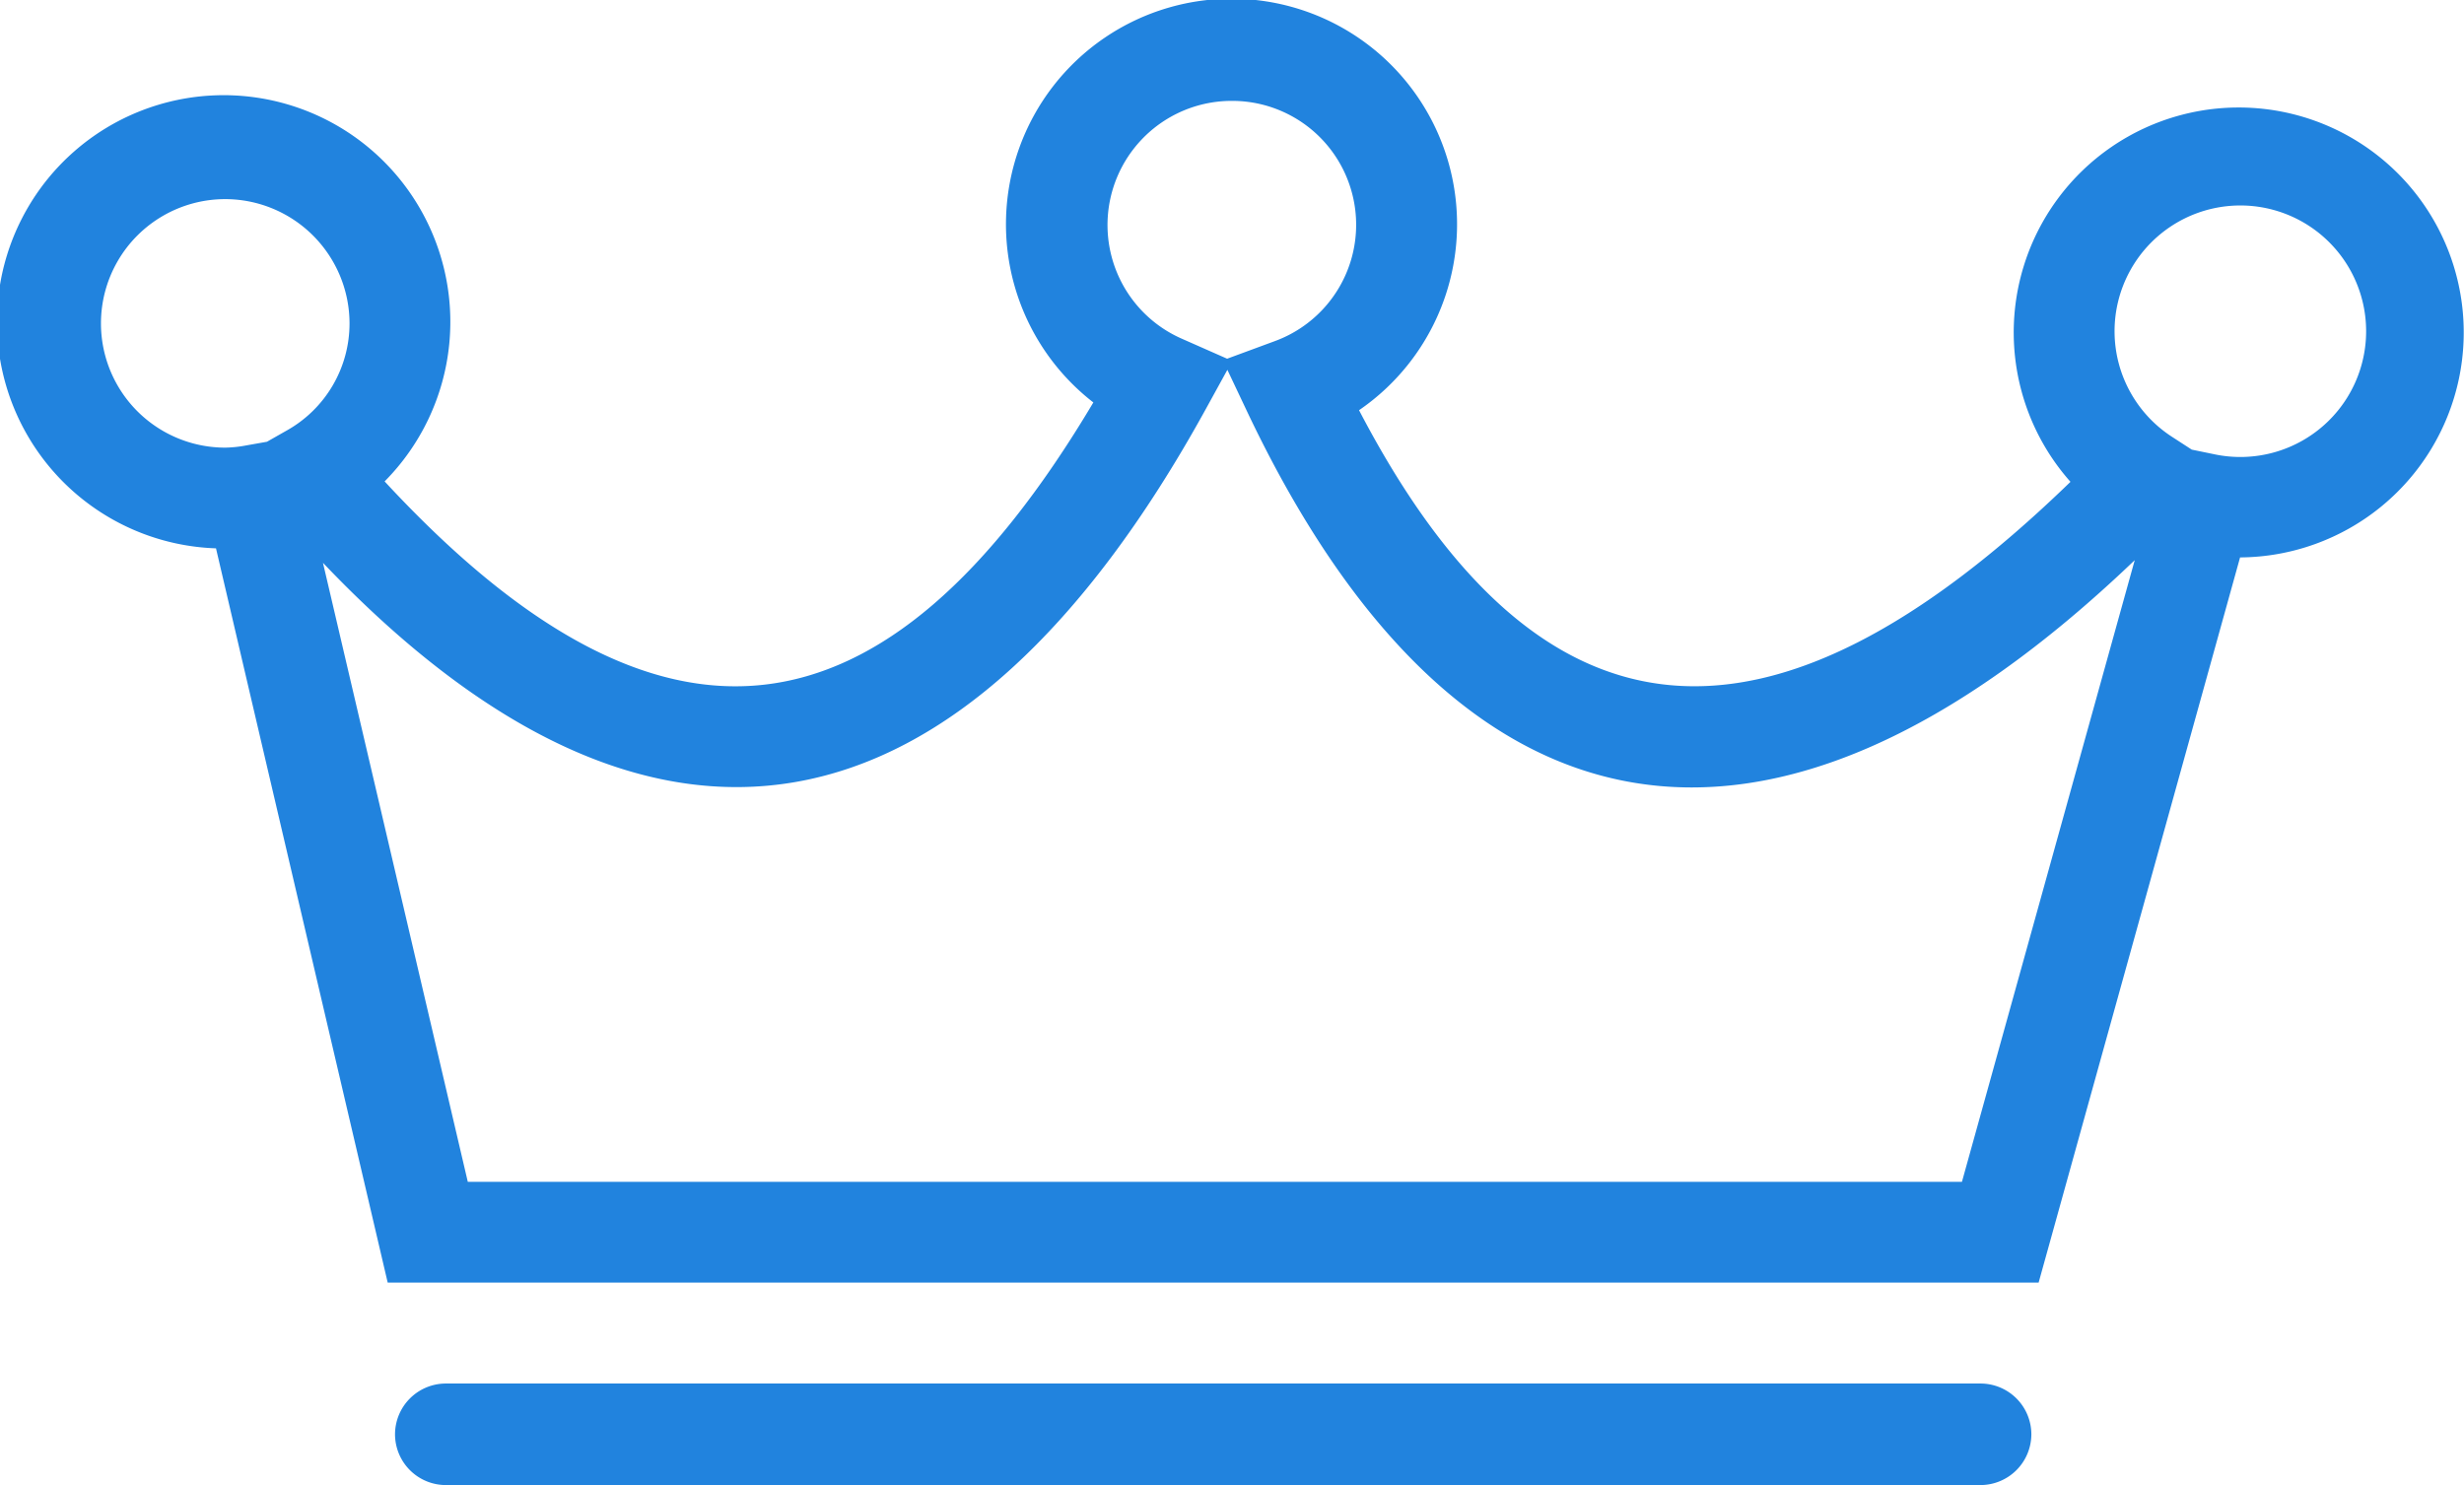
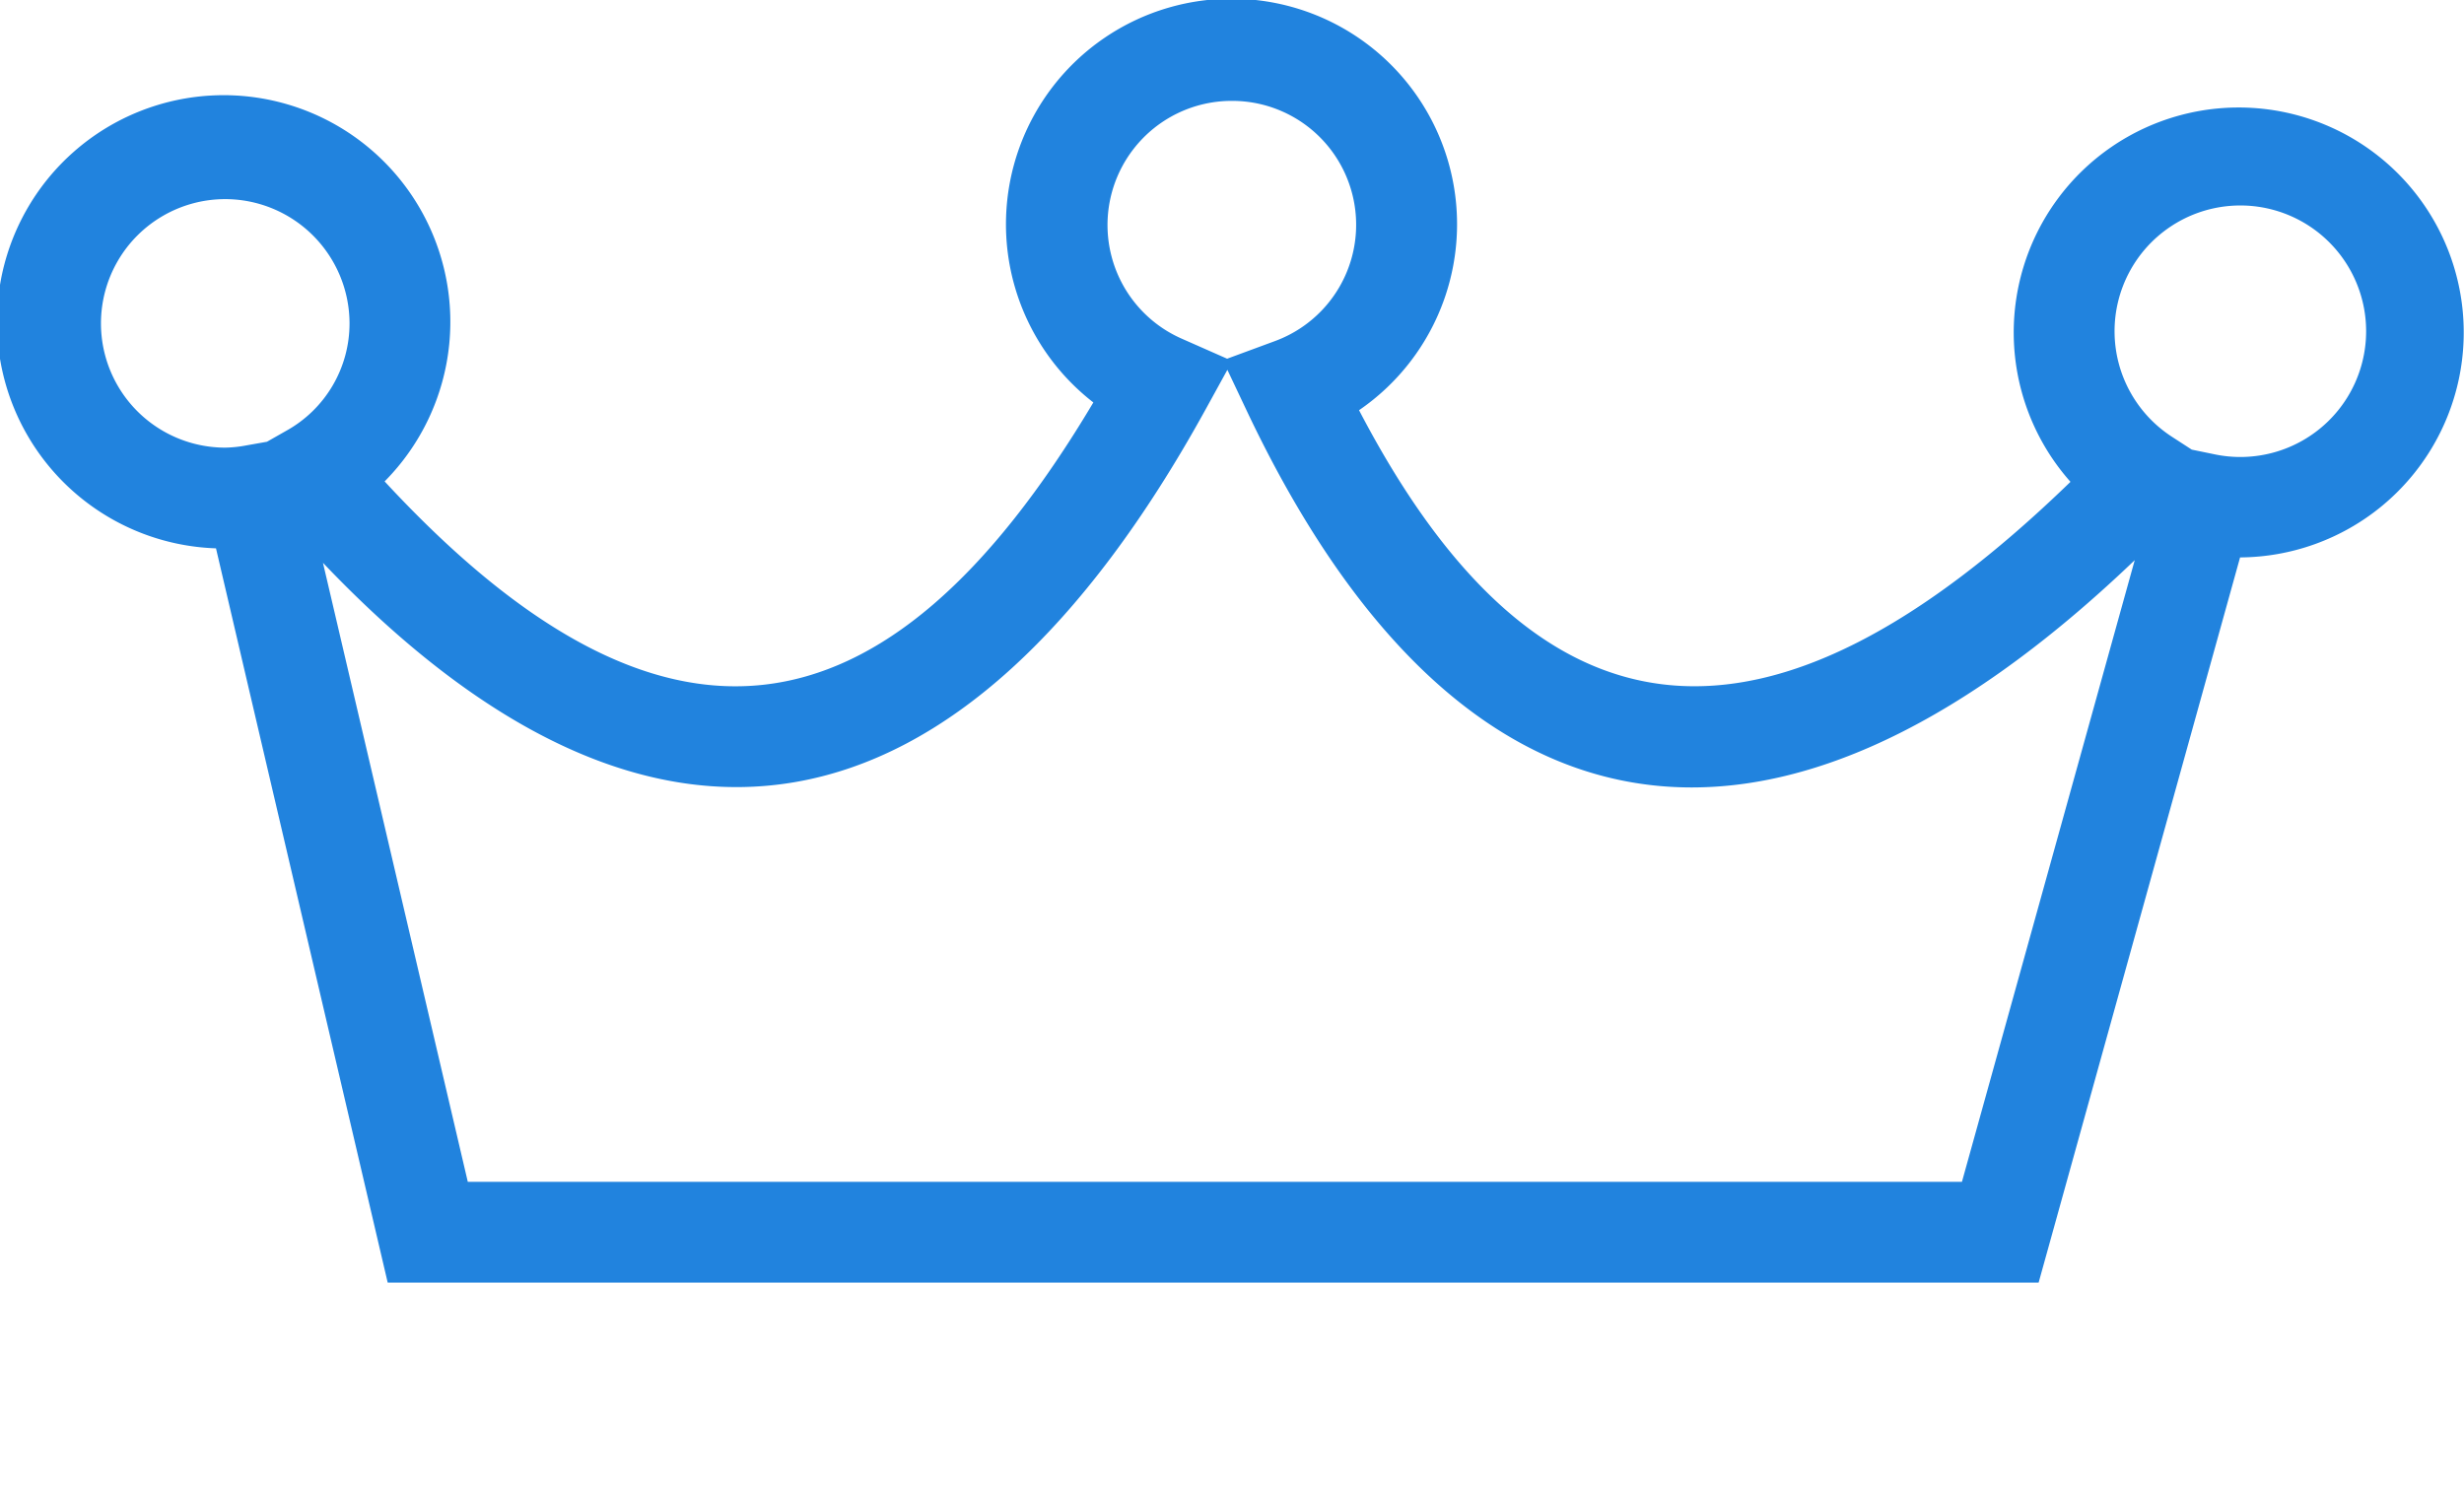
<svg xmlns="http://www.w3.org/2000/svg" width="41" height="24.716" viewBox="0 0 41 24.716">
  <g id="security_king_icon" transform="translate(0 -98.754)">
    <g id="グループ_9225" data-name="グループ 9225" transform="translate(0 98.754)">
      <path id="パス_76738" data-name="パス 76738" d="M33.922,120.1H6.451l-2.857-12.22A3.772,3.772,0,1,1,6.4,106.766c4.555,4.923,8.309,4.542,11.793-1.314a3.753,3.753,0,1,1,4.421.129c3,5.754,6.831,6.048,11.838,1.192a3.744,3.744,0,1,1,2.822,1.258ZM7.784,118.423H32.646l2.875-10.346c-6.086,5.825-11.3,4.869-14.782-2.5l-.316-.668-.359.653c-4.066,7.388-9.218,8.307-14.69,2.559ZM36.47,106.237l.355.073a2.093,2.093,0,1,0-.685-.287ZM3.748,102.068a2.068,2.068,0,0,0,0,4.136,2.04,2.04,0,0,0,.355-.038l.339-.06.322-.183a2.042,2.042,0,0,0,1.052-1.788A2.071,2.071,0,0,0,3.748,102.068Zm16.75-1.635a2.066,2.066,0,0,0-.831,3.959l.752.332.789-.291a2.062,2.062,0,0,0-.71-4Z" transform="translate(0 -98.754)" fill="#2183de" />
-       <path id="パス_76739" data-name="パス 76739" d="M106.107,379.707H80.569a.847.847,0,0,1-.845-.845h0a.847.847,0,0,1,.845-.845h25.538a.847.847,0,0,1,.845.845h0A.848.848,0,0,1,106.107,379.707Z" transform="translate(-73.151 -354.991)" fill="#2183de" />
    </g>
  </g>
</svg>